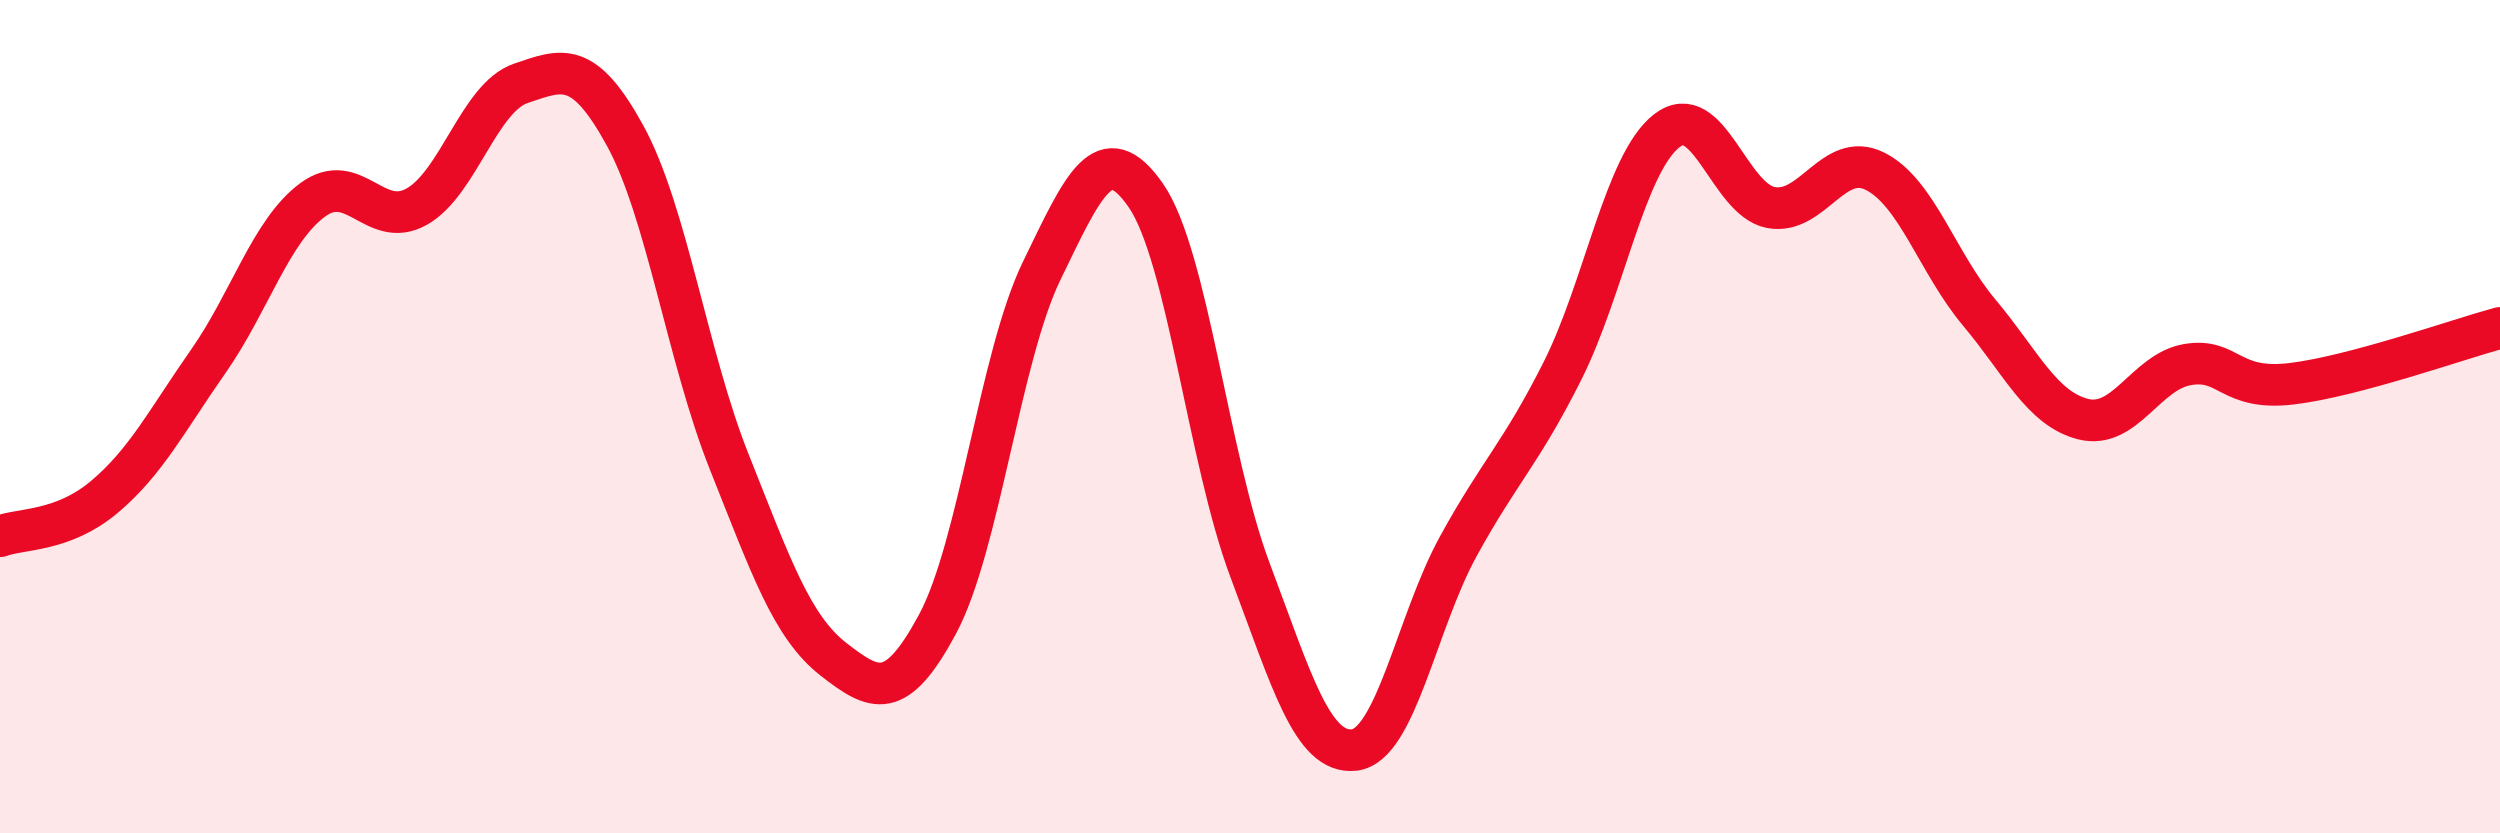
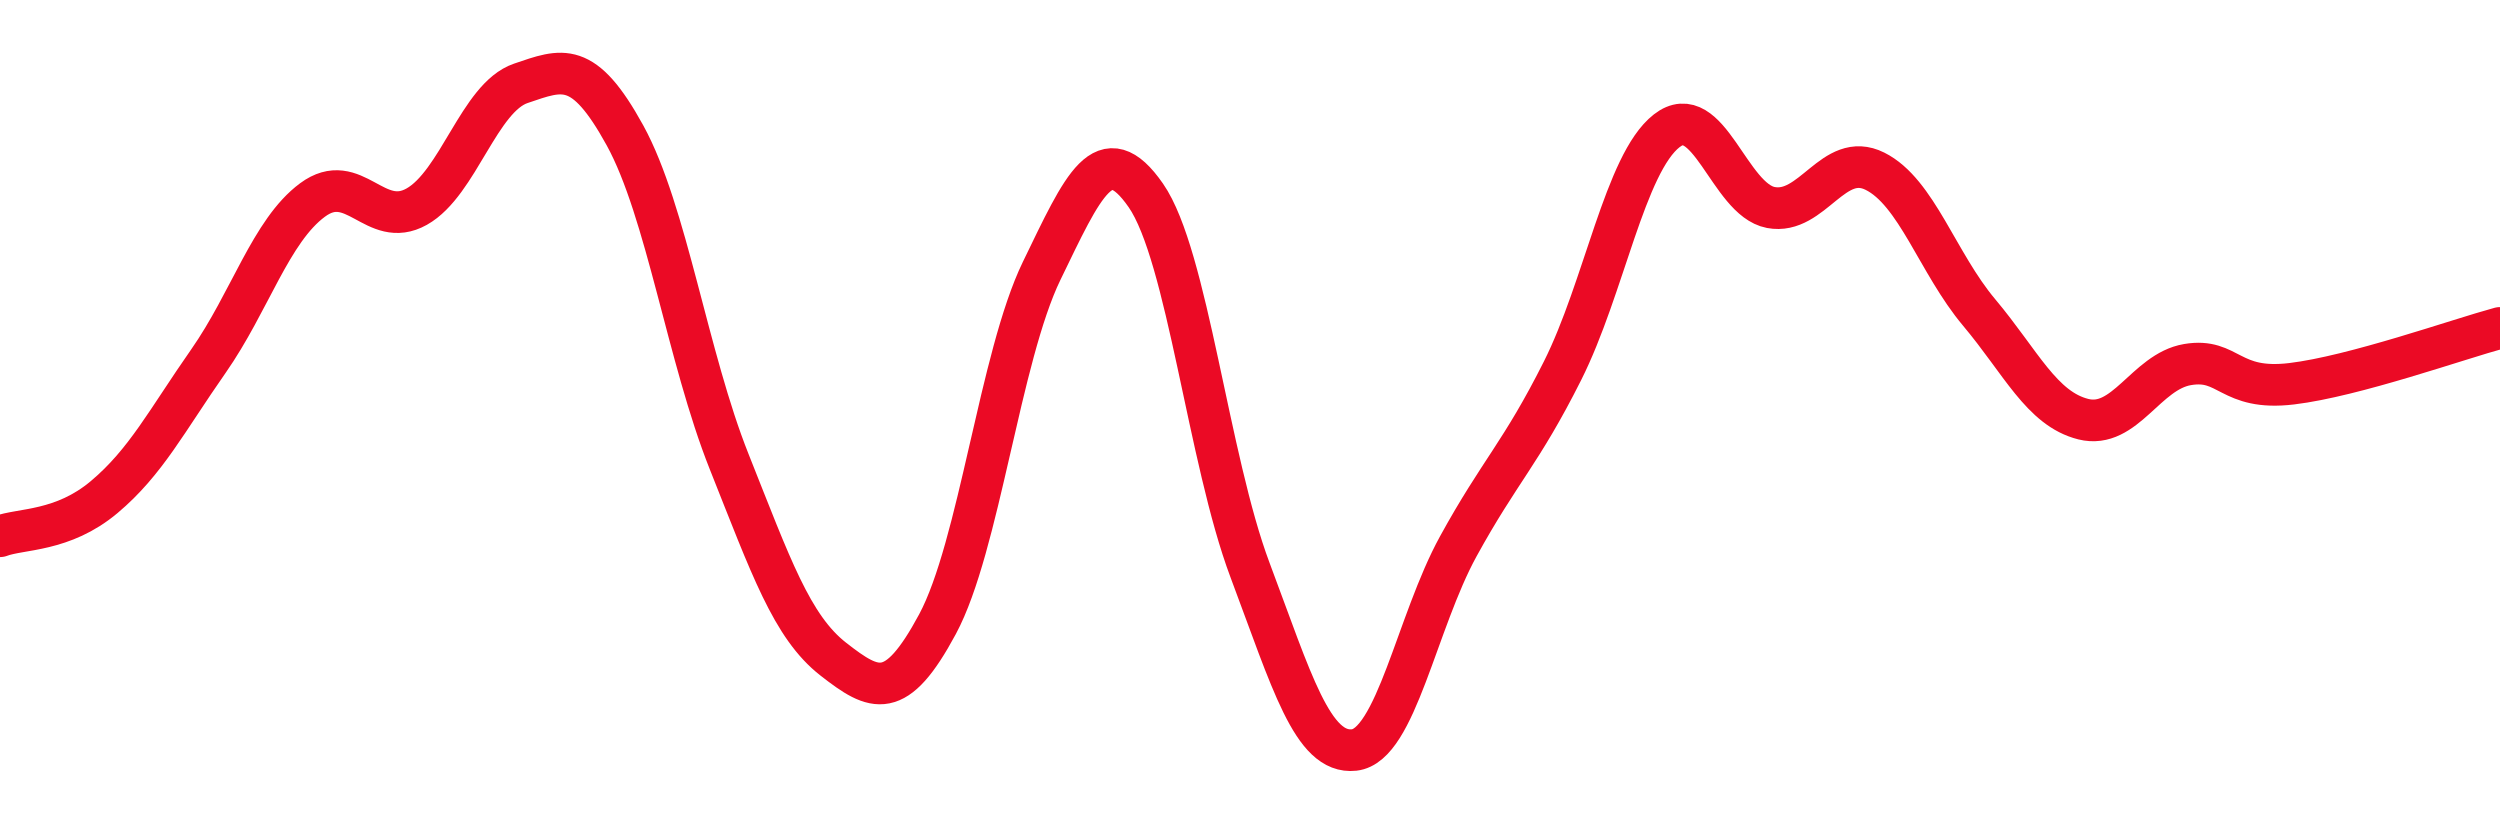
<svg xmlns="http://www.w3.org/2000/svg" width="60" height="20" viewBox="0 0 60 20">
-   <path d="M 0,12.87 C 0.5,12.68 1.5,12.77 2.5,11.93 C 3.5,11.09 4,10.1 5,8.67 C 6,7.24 6.5,5.54 7.5,4.8 C 8.5,4.06 9,5.52 10,4.96 C 11,4.4 11.5,2.34 12.5,2 C 13.5,1.66 14,1.43 15,3.25 C 16,5.07 16.5,8.57 17.5,11.08 C 18.5,13.59 19,15.04 20,15.82 C 21,16.6 21.5,16.84 22.5,14.98 C 23.5,13.12 24,8.56 25,6.5 C 26,4.44 26.5,3.25 27.5,4.69 C 28.5,6.13 29,11.02 30,13.68 C 31,16.34 31.5,18.11 32.5,18 C 33.5,17.89 34,14.93 35,13.11 C 36,11.29 36.5,10.89 37.5,8.9 C 38.5,6.91 39,3.92 40,3.14 C 41,2.36 41.5,4.79 42.5,4.98 C 43.5,5.17 44,3.61 45,4.11 C 46,4.61 46.5,6.31 47.5,7.5 C 48.5,8.69 49,9.81 50,10.06 C 51,10.31 51.5,8.92 52.5,8.75 C 53.5,8.58 53.5,9.39 55,9.21 C 56.5,9.03 59,8.14 60,7.87L60 20L0 20Z" fill="#EB0A25" opacity="0.1" stroke-linecap="round" stroke-linejoin="round" />
  <path d="M 0,12.87 C 0.5,12.68 1.5,12.77 2.5,11.93 C 3.5,11.09 4,10.1 5,8.67 C 6,7.24 6.5,5.54 7.5,4.8 C 8.5,4.06 9,5.52 10,4.96 C 11,4.4 11.5,2.34 12.5,2 C 13.5,1.66 14,1.43 15,3.25 C 16,5.07 16.5,8.57 17.5,11.08 C 18.5,13.59 19,15.04 20,15.82 C 21,16.6 21.5,16.84 22.5,14.98 C 23.5,13.12 24,8.56 25,6.5 C 26,4.44 26.5,3.25 27.5,4.69 C 28.5,6.13 29,11.02 30,13.68 C 31,16.34 31.5,18.11 32.5,18 C 33.5,17.89 34,14.93 35,13.11 C 36,11.29 36.5,10.89 37.5,8.9 C 38.5,6.91 39,3.92 40,3.14 C 41,2.36 41.5,4.79 42.5,4.98 C 43.5,5.17 44,3.61 45,4.11 C 46,4.61 46.5,6.31 47.5,7.5 C 48.5,8.69 49,9.81 50,10.06 C 51,10.31 51.5,8.92 52.5,8.75 C 53.5,8.58 53.5,9.39 55,9.21 C 56.5,9.03 59,8.14 60,7.87" stroke="#EB0A25" stroke-width="1" fill="none" stroke-linecap="round" stroke-linejoin="round" />
</svg>